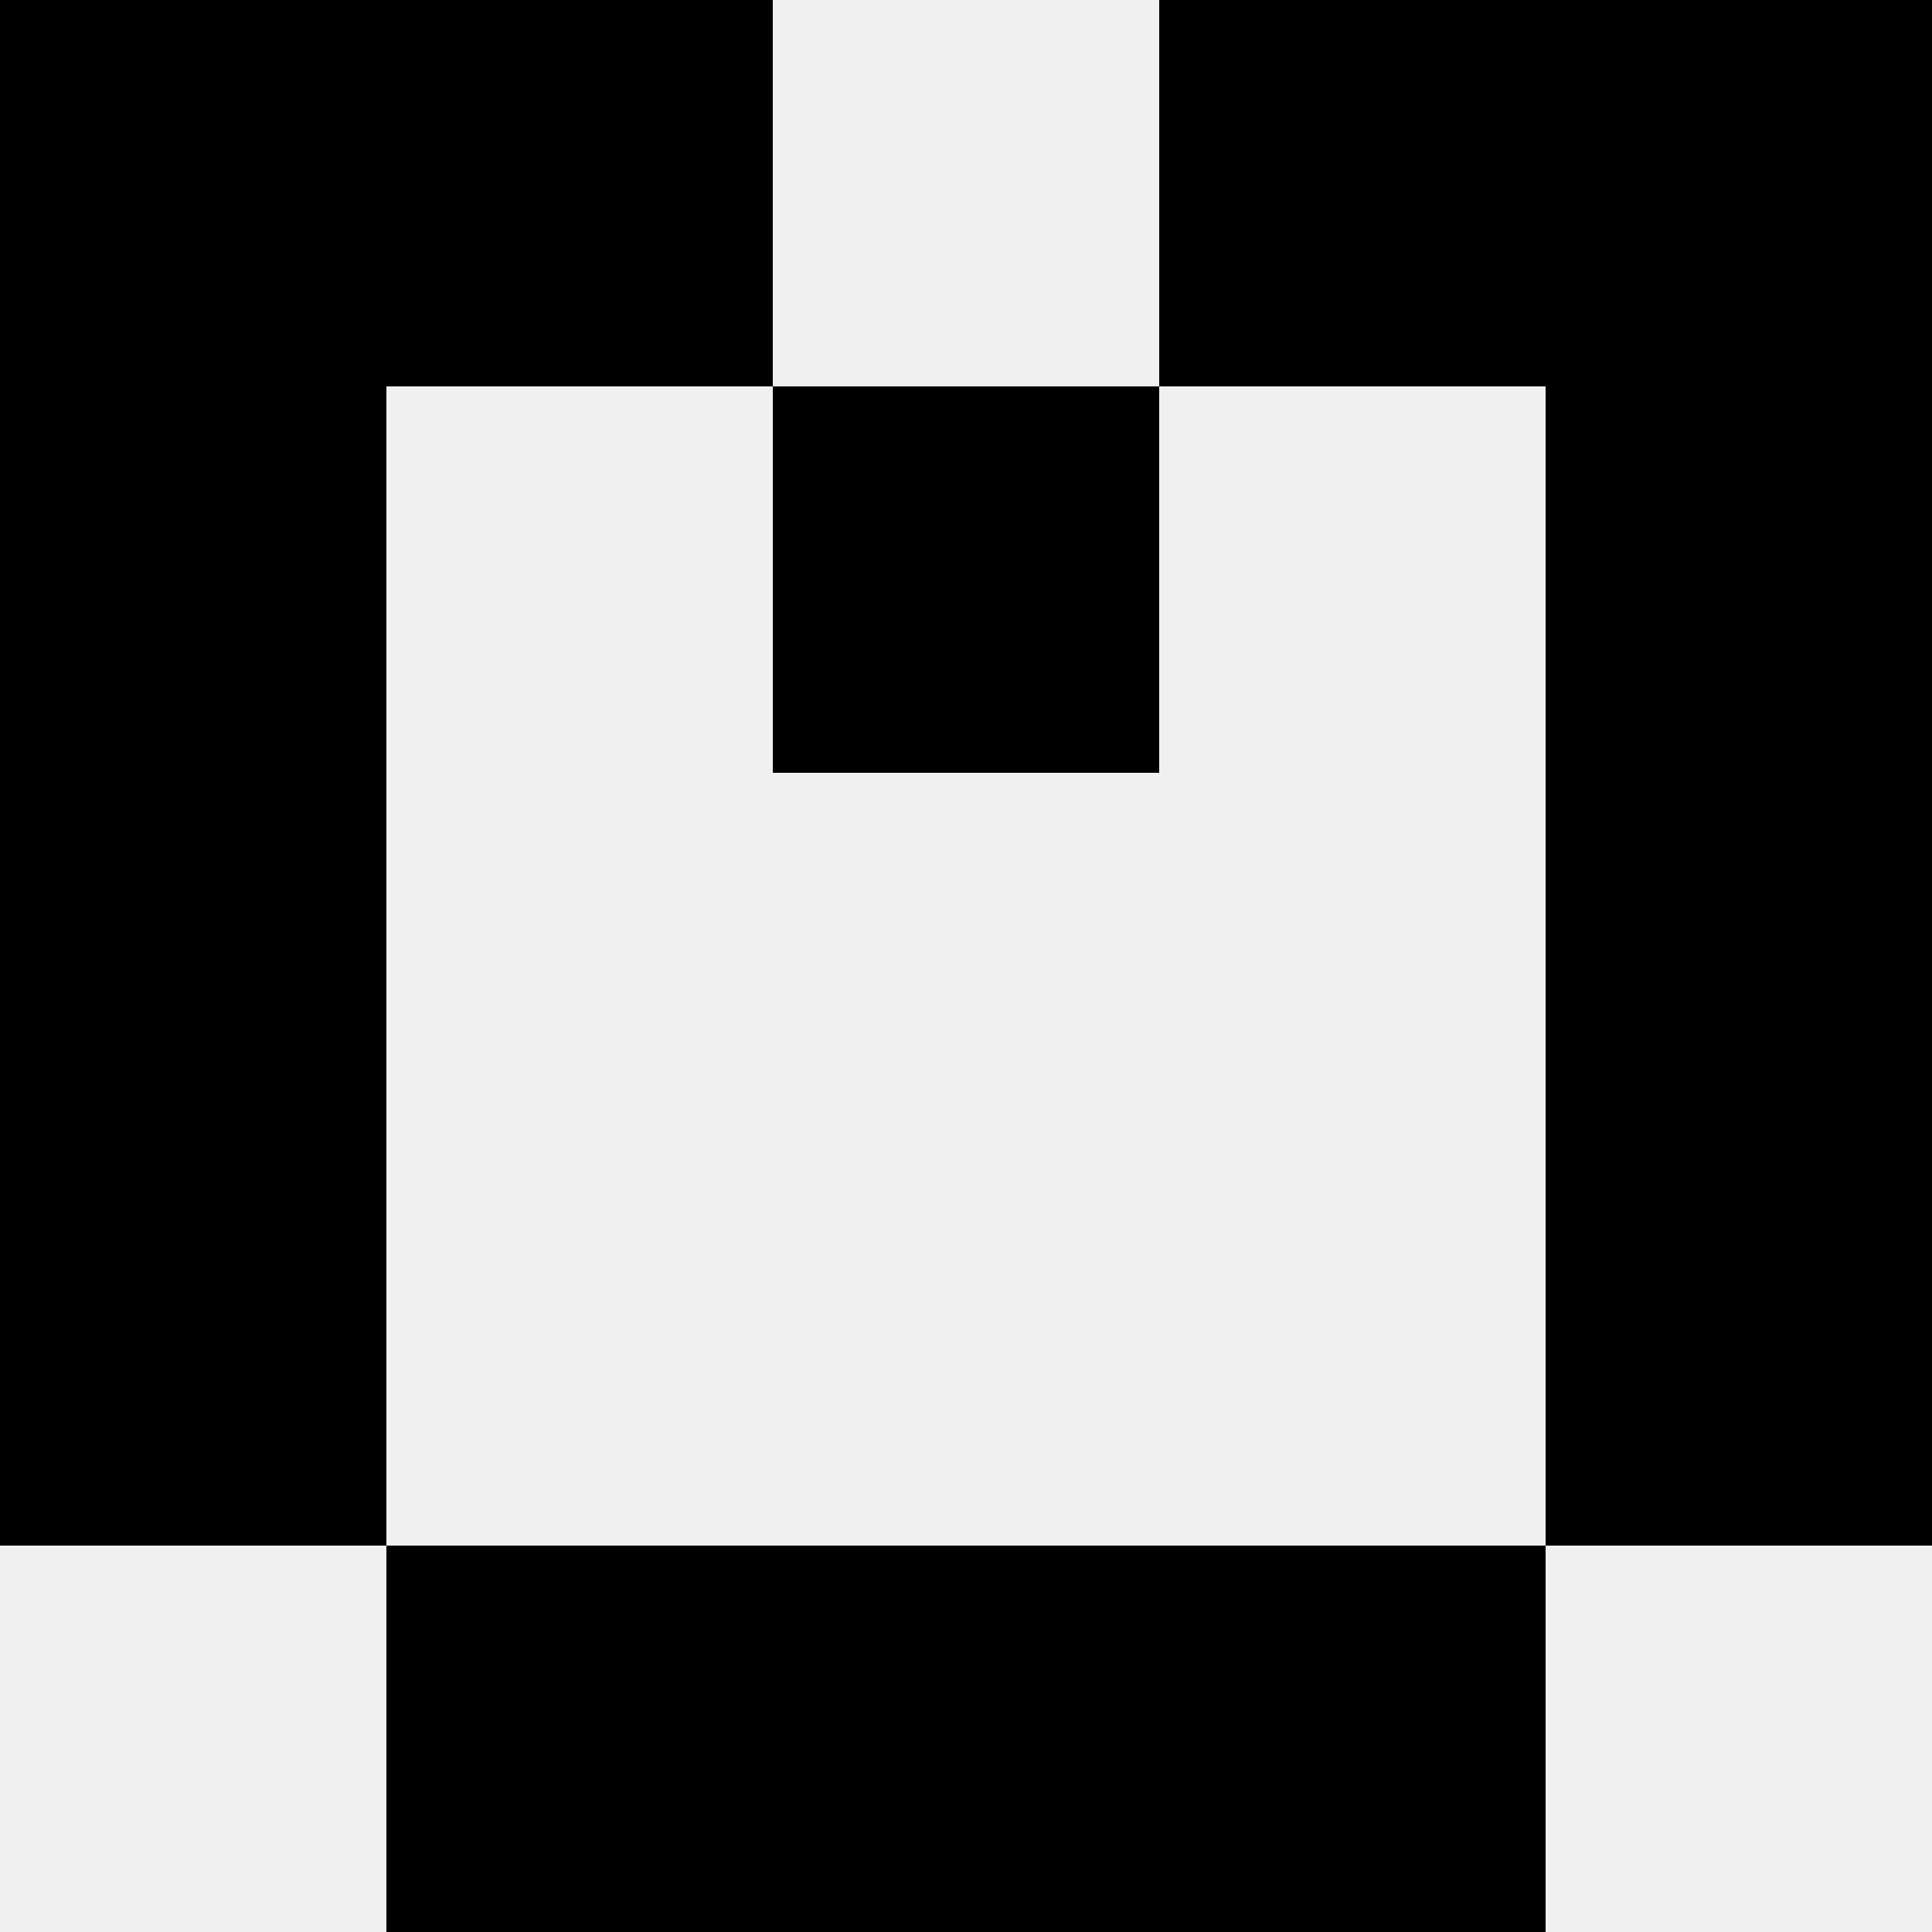
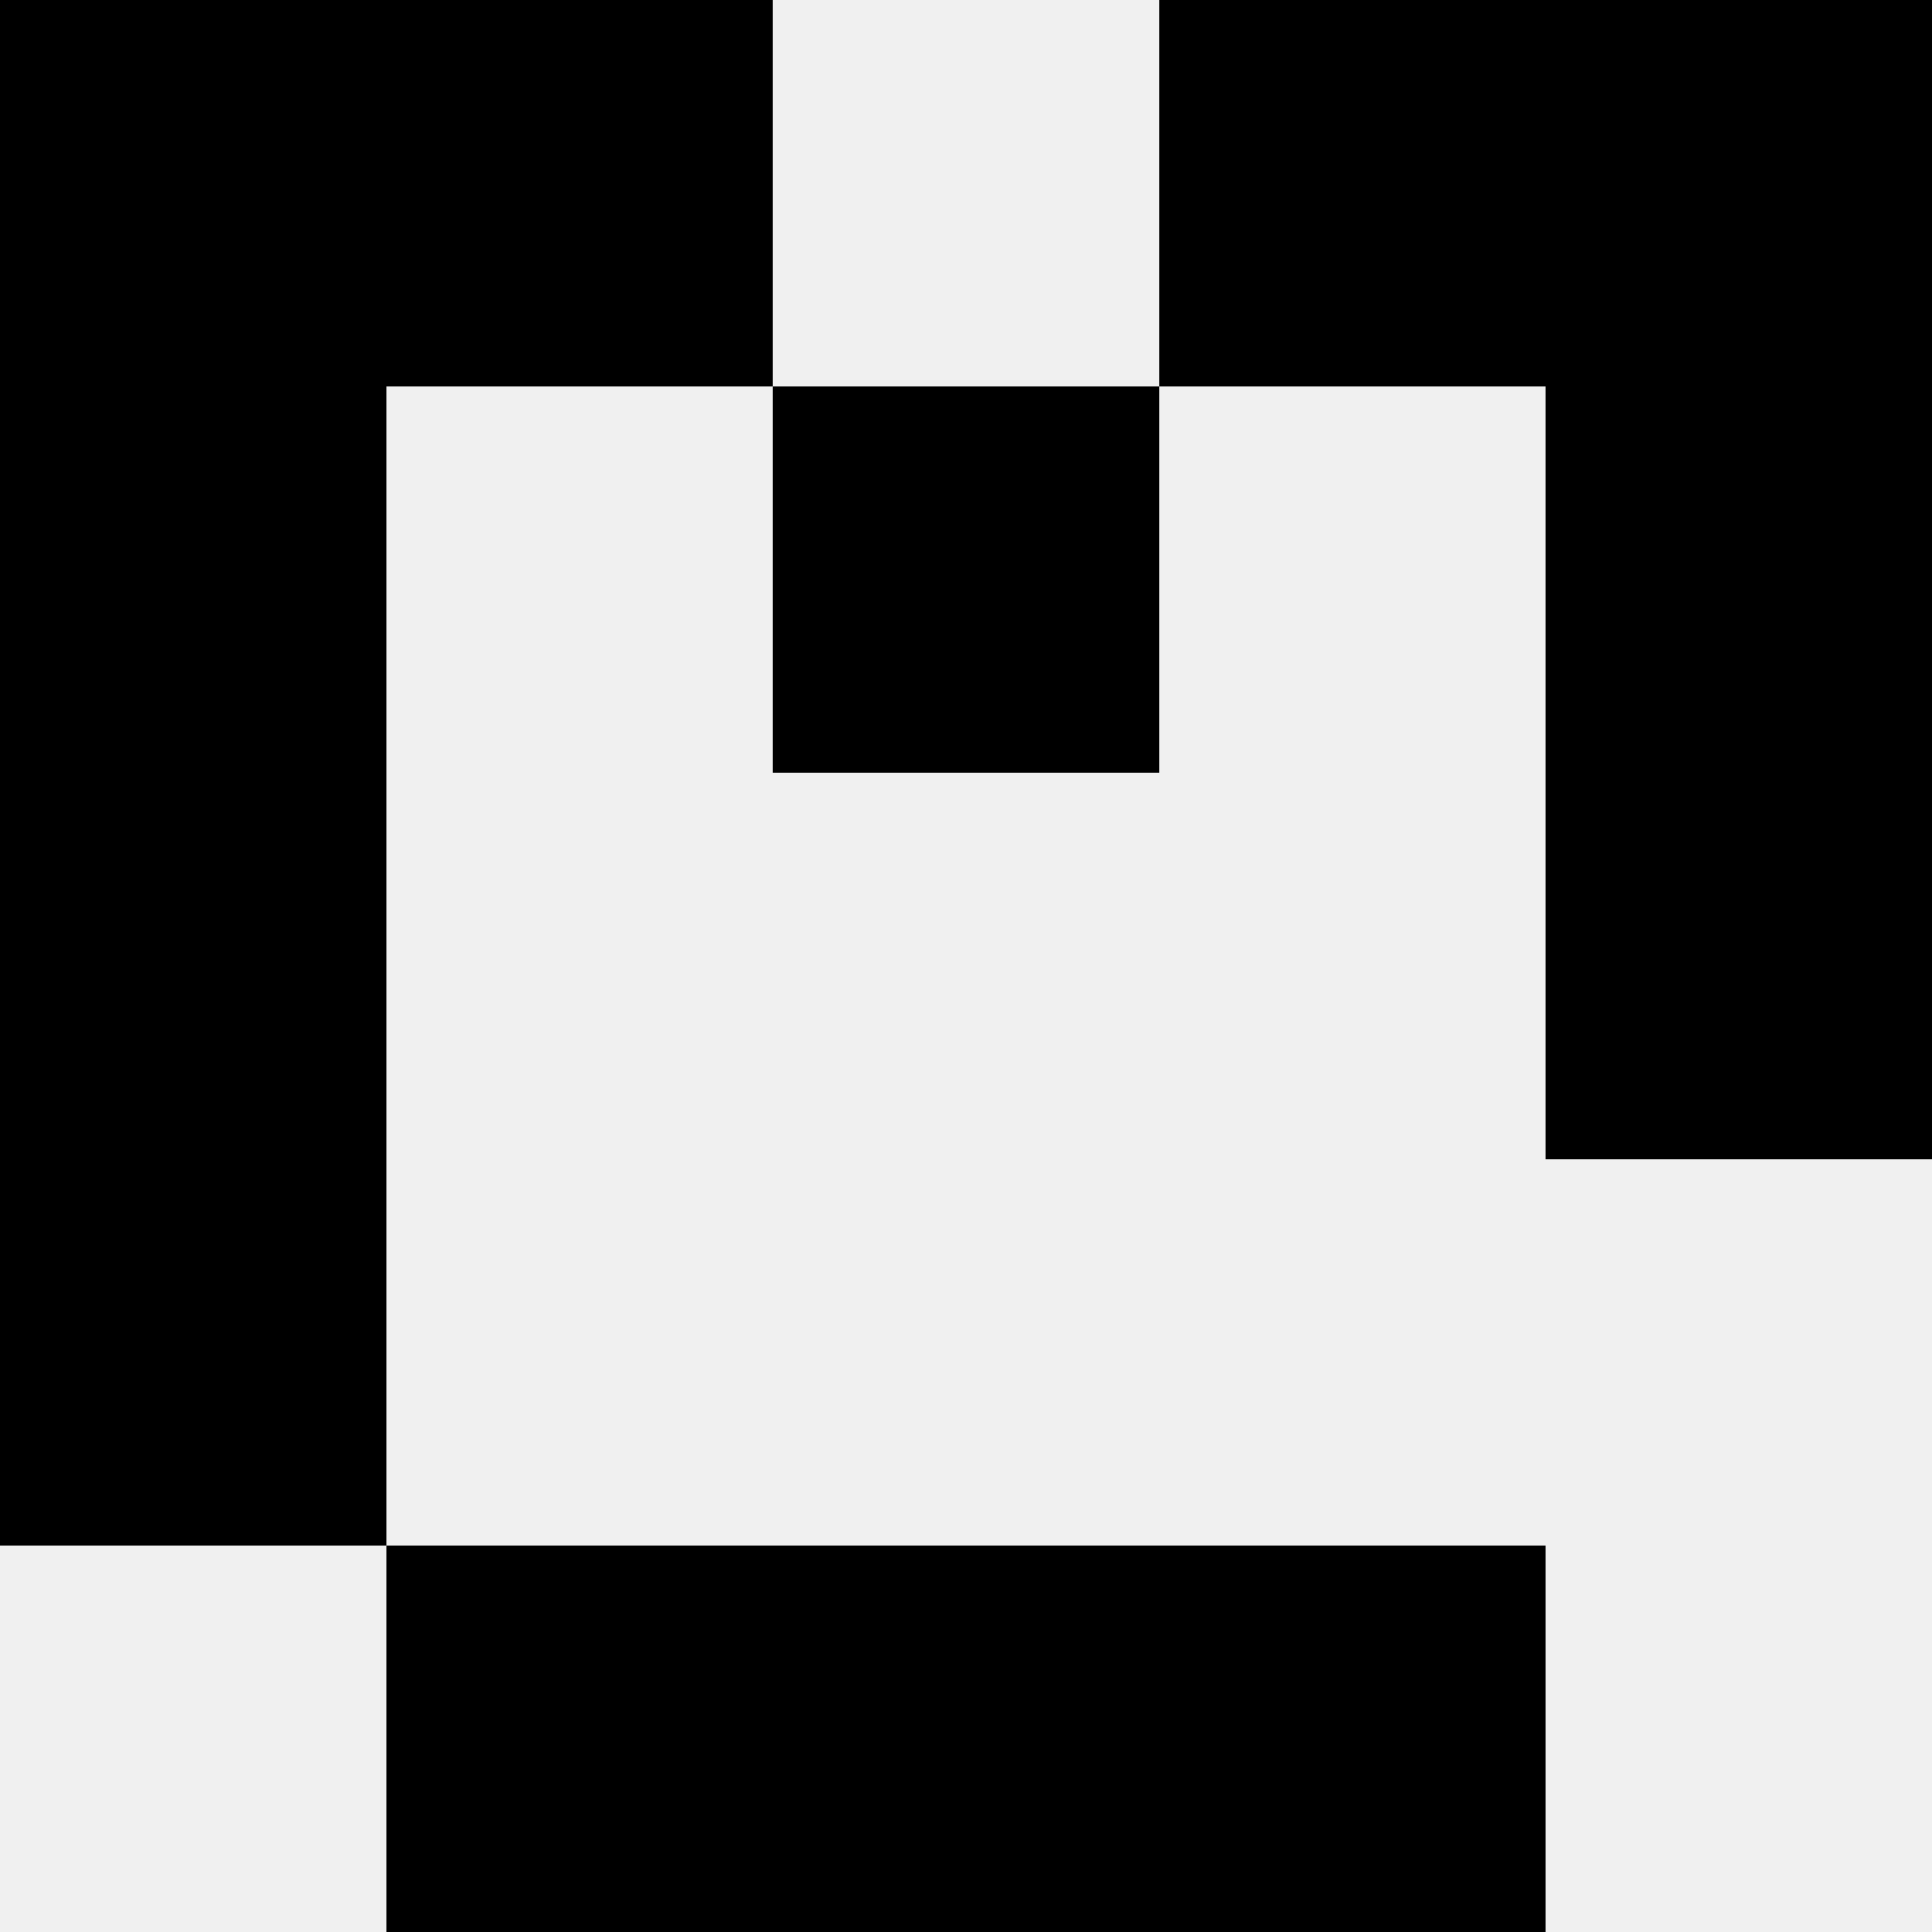
<svg xmlns="http://www.w3.org/2000/svg" width="80" height="80">
  <rect width="100%" height="100%" fill="#f0f0f0" />
  <rect x="0" y="0" width="16" height="16" fill="hsl(142, 70%, 50%)" />
  <rect x="64" y="0" width="16" height="16" fill="hsl(142, 70%, 50%)" />
  <rect x="16" y="0" width="16" height="16" fill="hsl(142, 70%, 50%)" />
  <rect x="48" y="0" width="16" height="16" fill="hsl(142, 70%, 50%)" />
  <rect x="0" y="16" width="16" height="16" fill="hsl(142, 70%, 50%)" />
  <rect x="64" y="16" width="16" height="16" fill="hsl(142, 70%, 50%)" />
  <rect x="32" y="16" width="16" height="16" fill="hsl(142, 70%, 50%)" />
-   <rect x="32" y="16" width="16" height="16" fill="hsl(142, 70%, 50%)" />
  <rect x="0" y="32" width="16" height="16" fill="hsl(142, 70%, 50%)" />
  <rect x="64" y="32" width="16" height="16" fill="hsl(142, 70%, 50%)" />
  <rect x="0" y="48" width="16" height="16" fill="hsl(142, 70%, 50%)" />
-   <rect x="64" y="48" width="16" height="16" fill="hsl(142, 70%, 50%)" />
  <rect x="16" y="64" width="16" height="16" fill="hsl(142, 70%, 50%)" />
  <rect x="48" y="64" width="16" height="16" fill="hsl(142, 70%, 50%)" />
  <rect x="32" y="64" width="16" height="16" fill="hsl(142, 70%, 50%)" />
  <rect x="32" y="64" width="16" height="16" fill="hsl(142, 70%, 50%)" />
</svg>